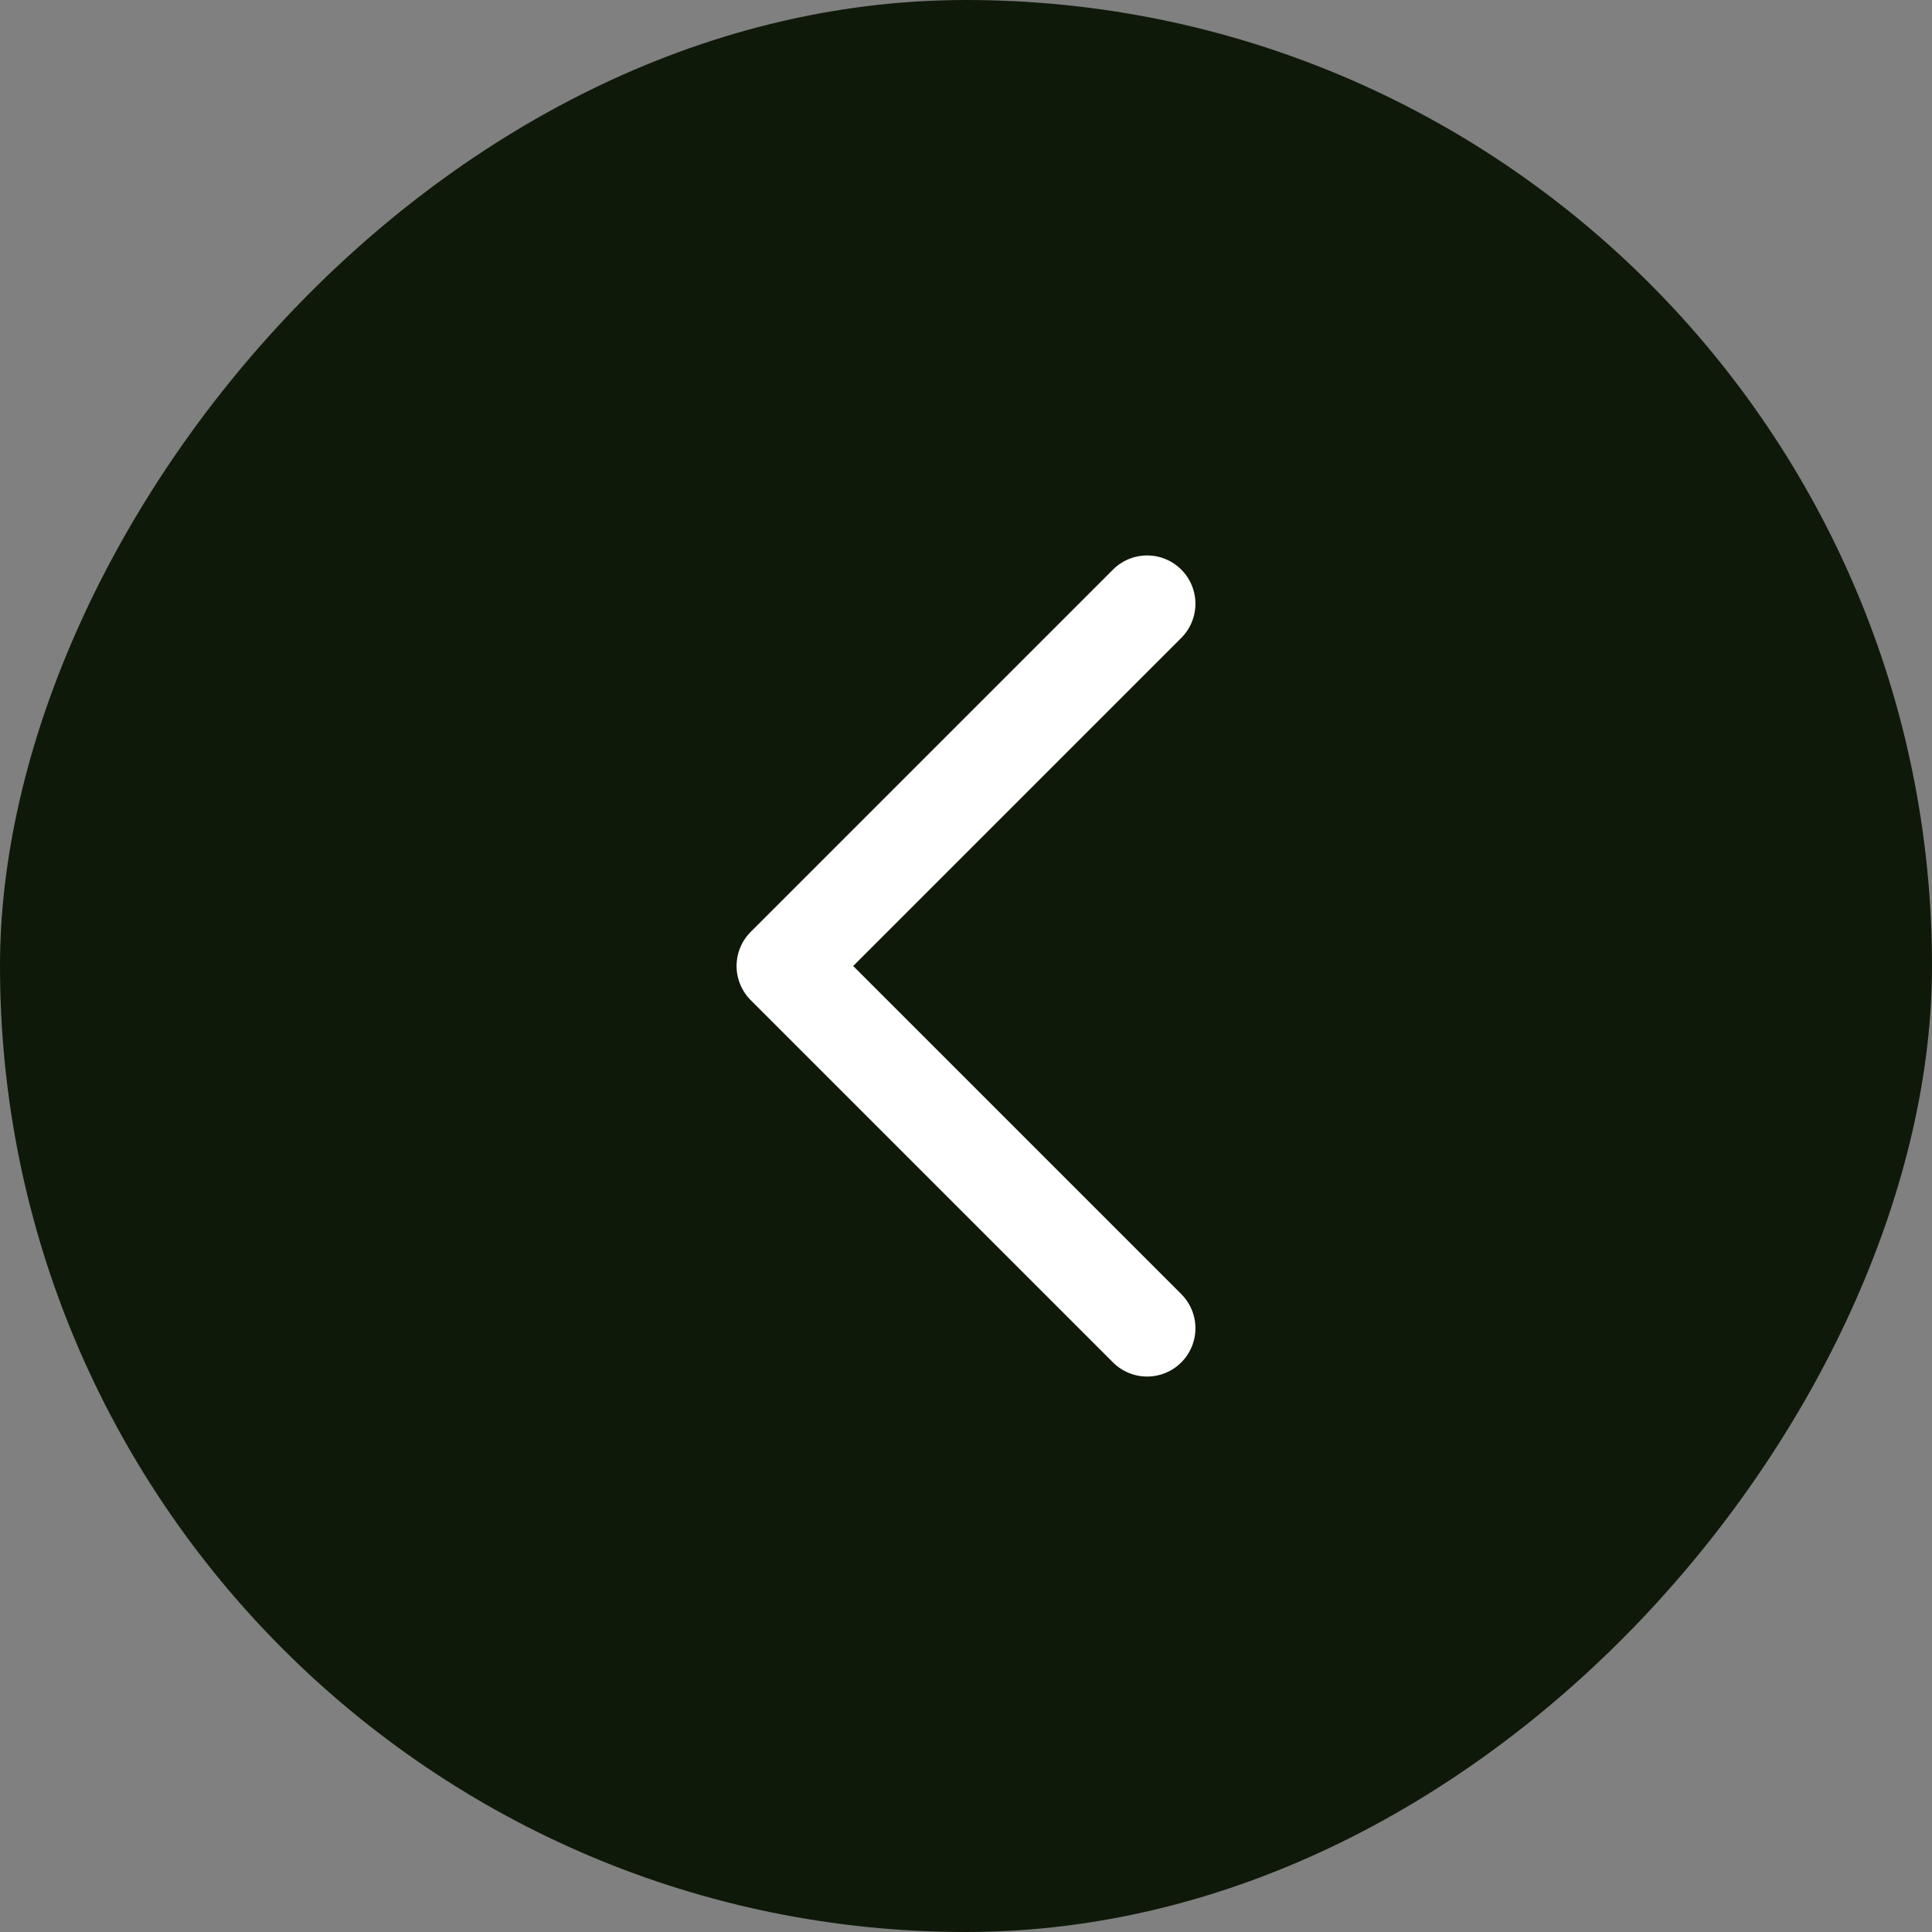
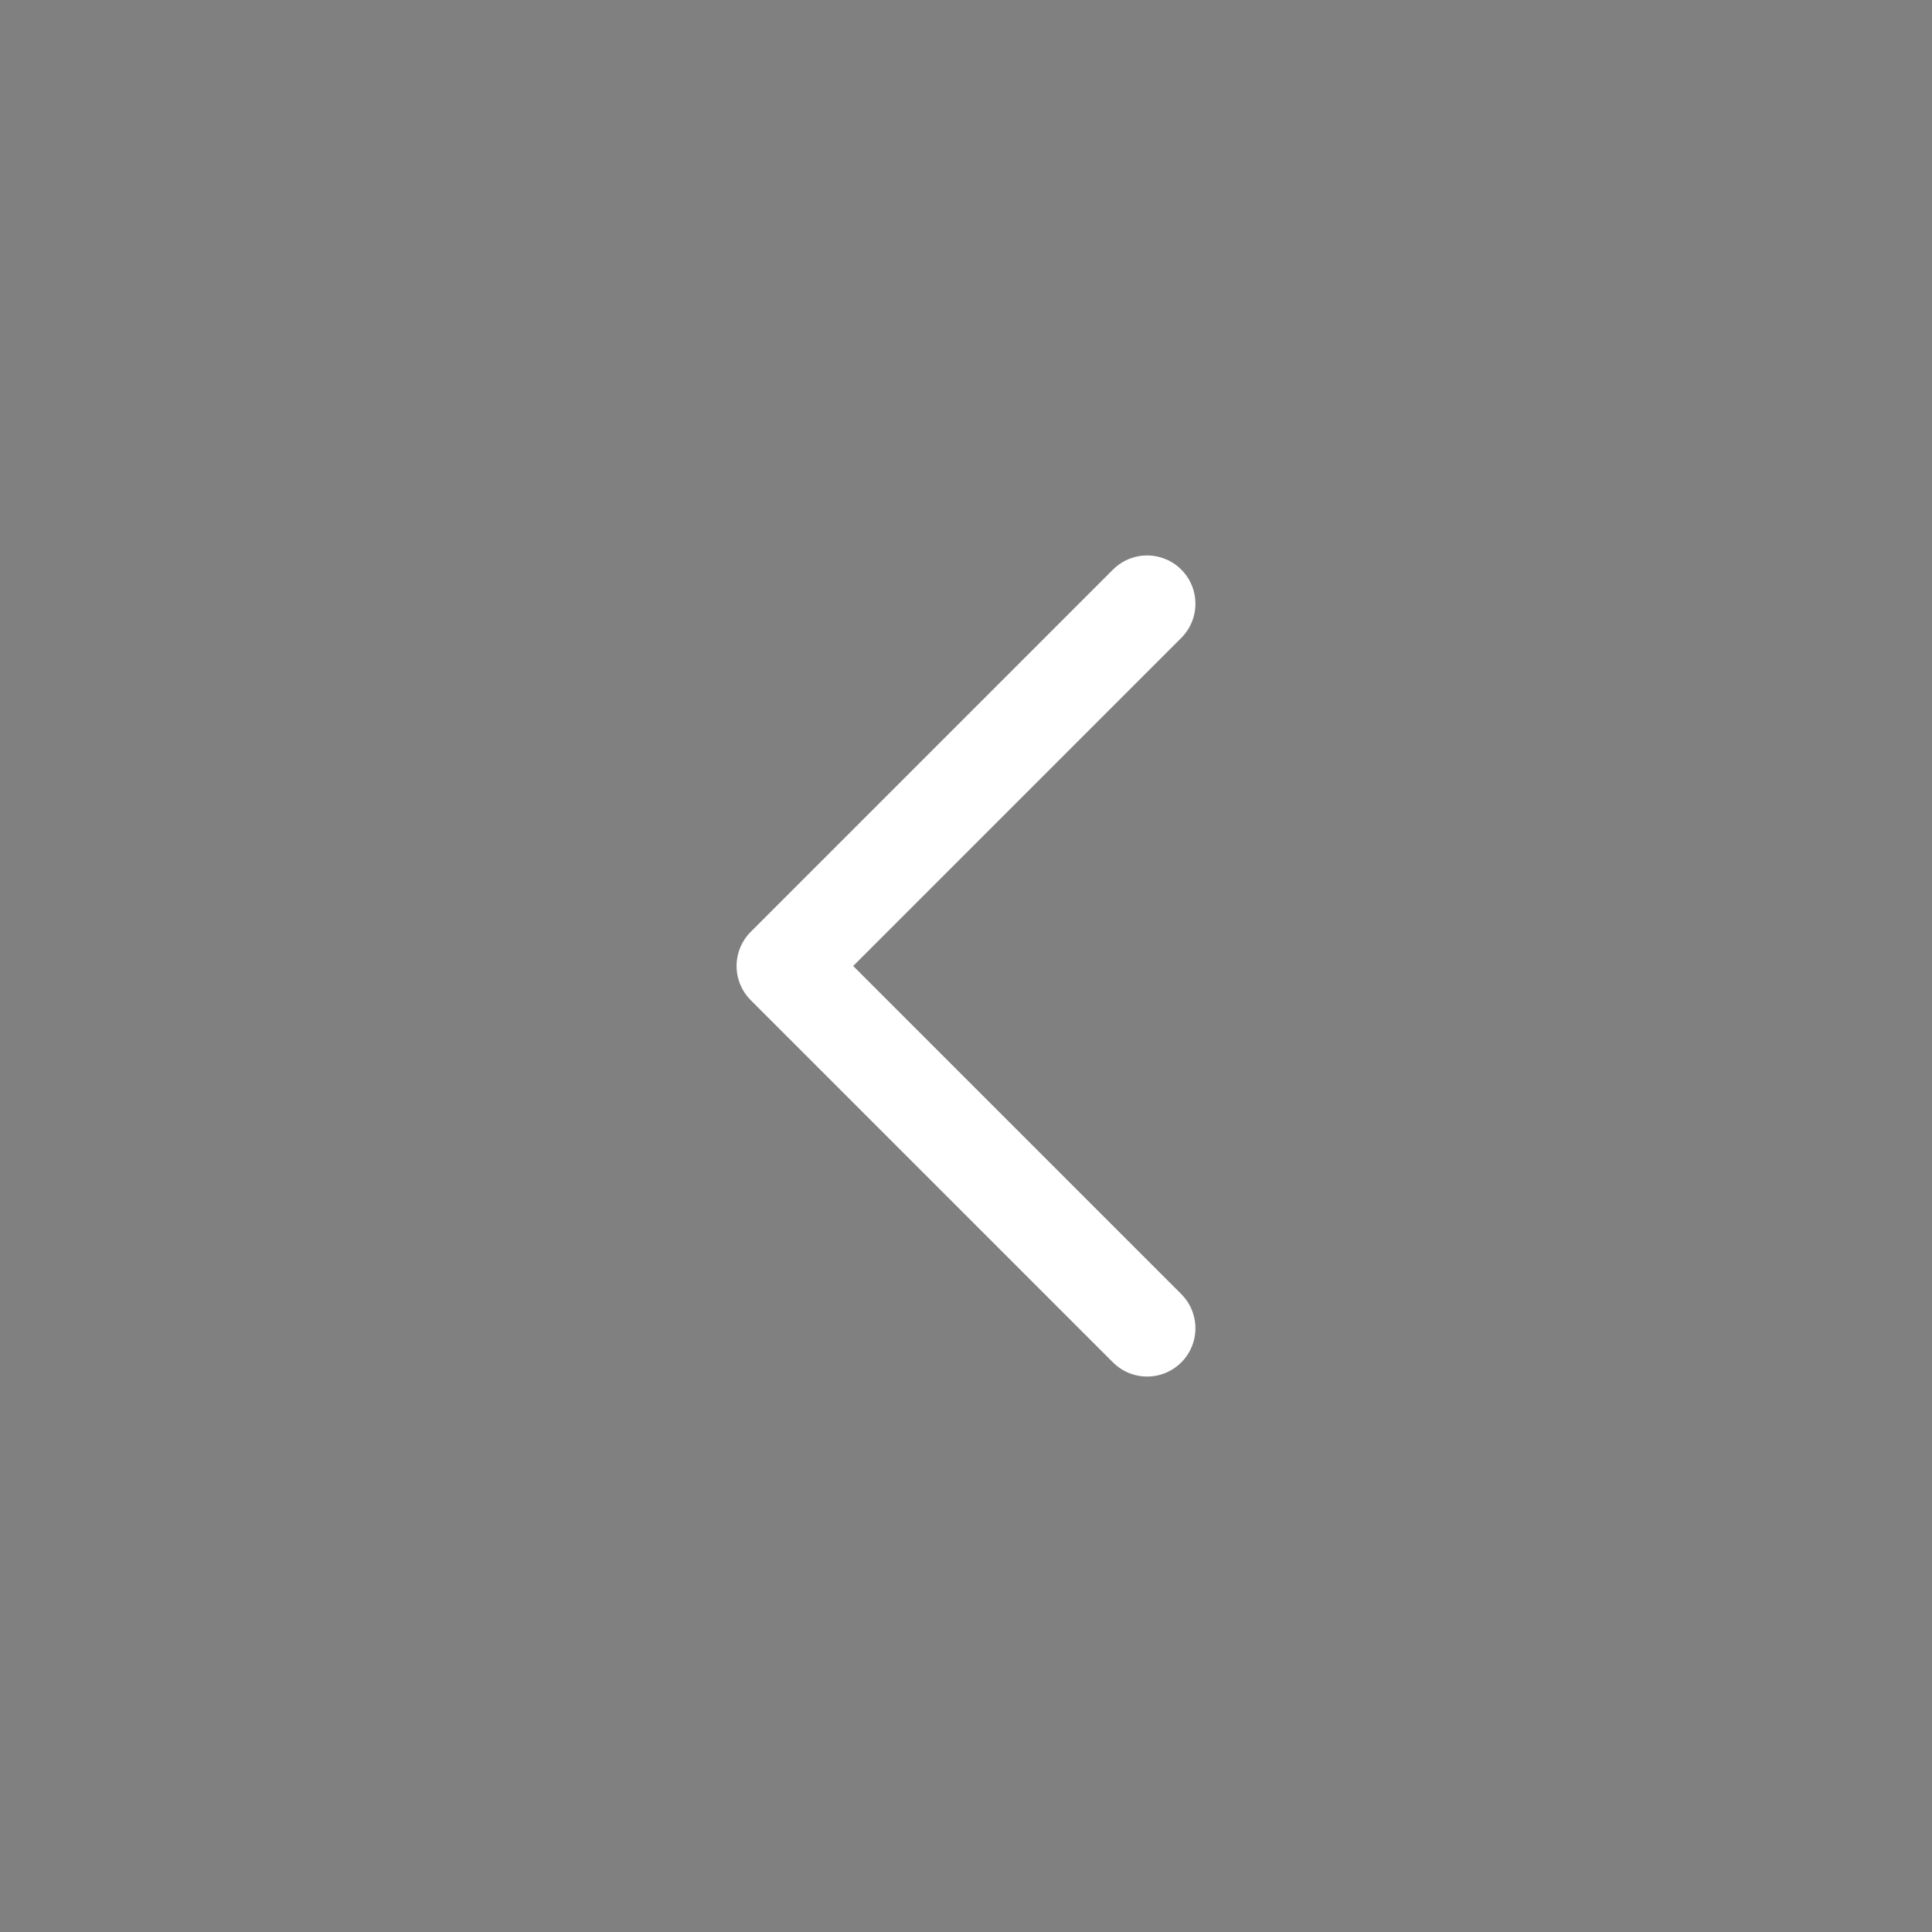
<svg xmlns="http://www.w3.org/2000/svg" width="24" height="24" viewBox="0 0 24 24" fill="none">
  <rect x="0" y="0" width="24" height="24" fill="#808080" stroke="none" />
-   <rect width="24" height="24" rx="12" transform="matrix(-1 0 0 1 24 0)" fill="#0F190A" />
  <path d="M14.25 16.5L9.75 12L14.25 7.5" stroke="white" stroke-width="1.2" stroke-linecap="round" stroke-linejoin="round" />
</svg>